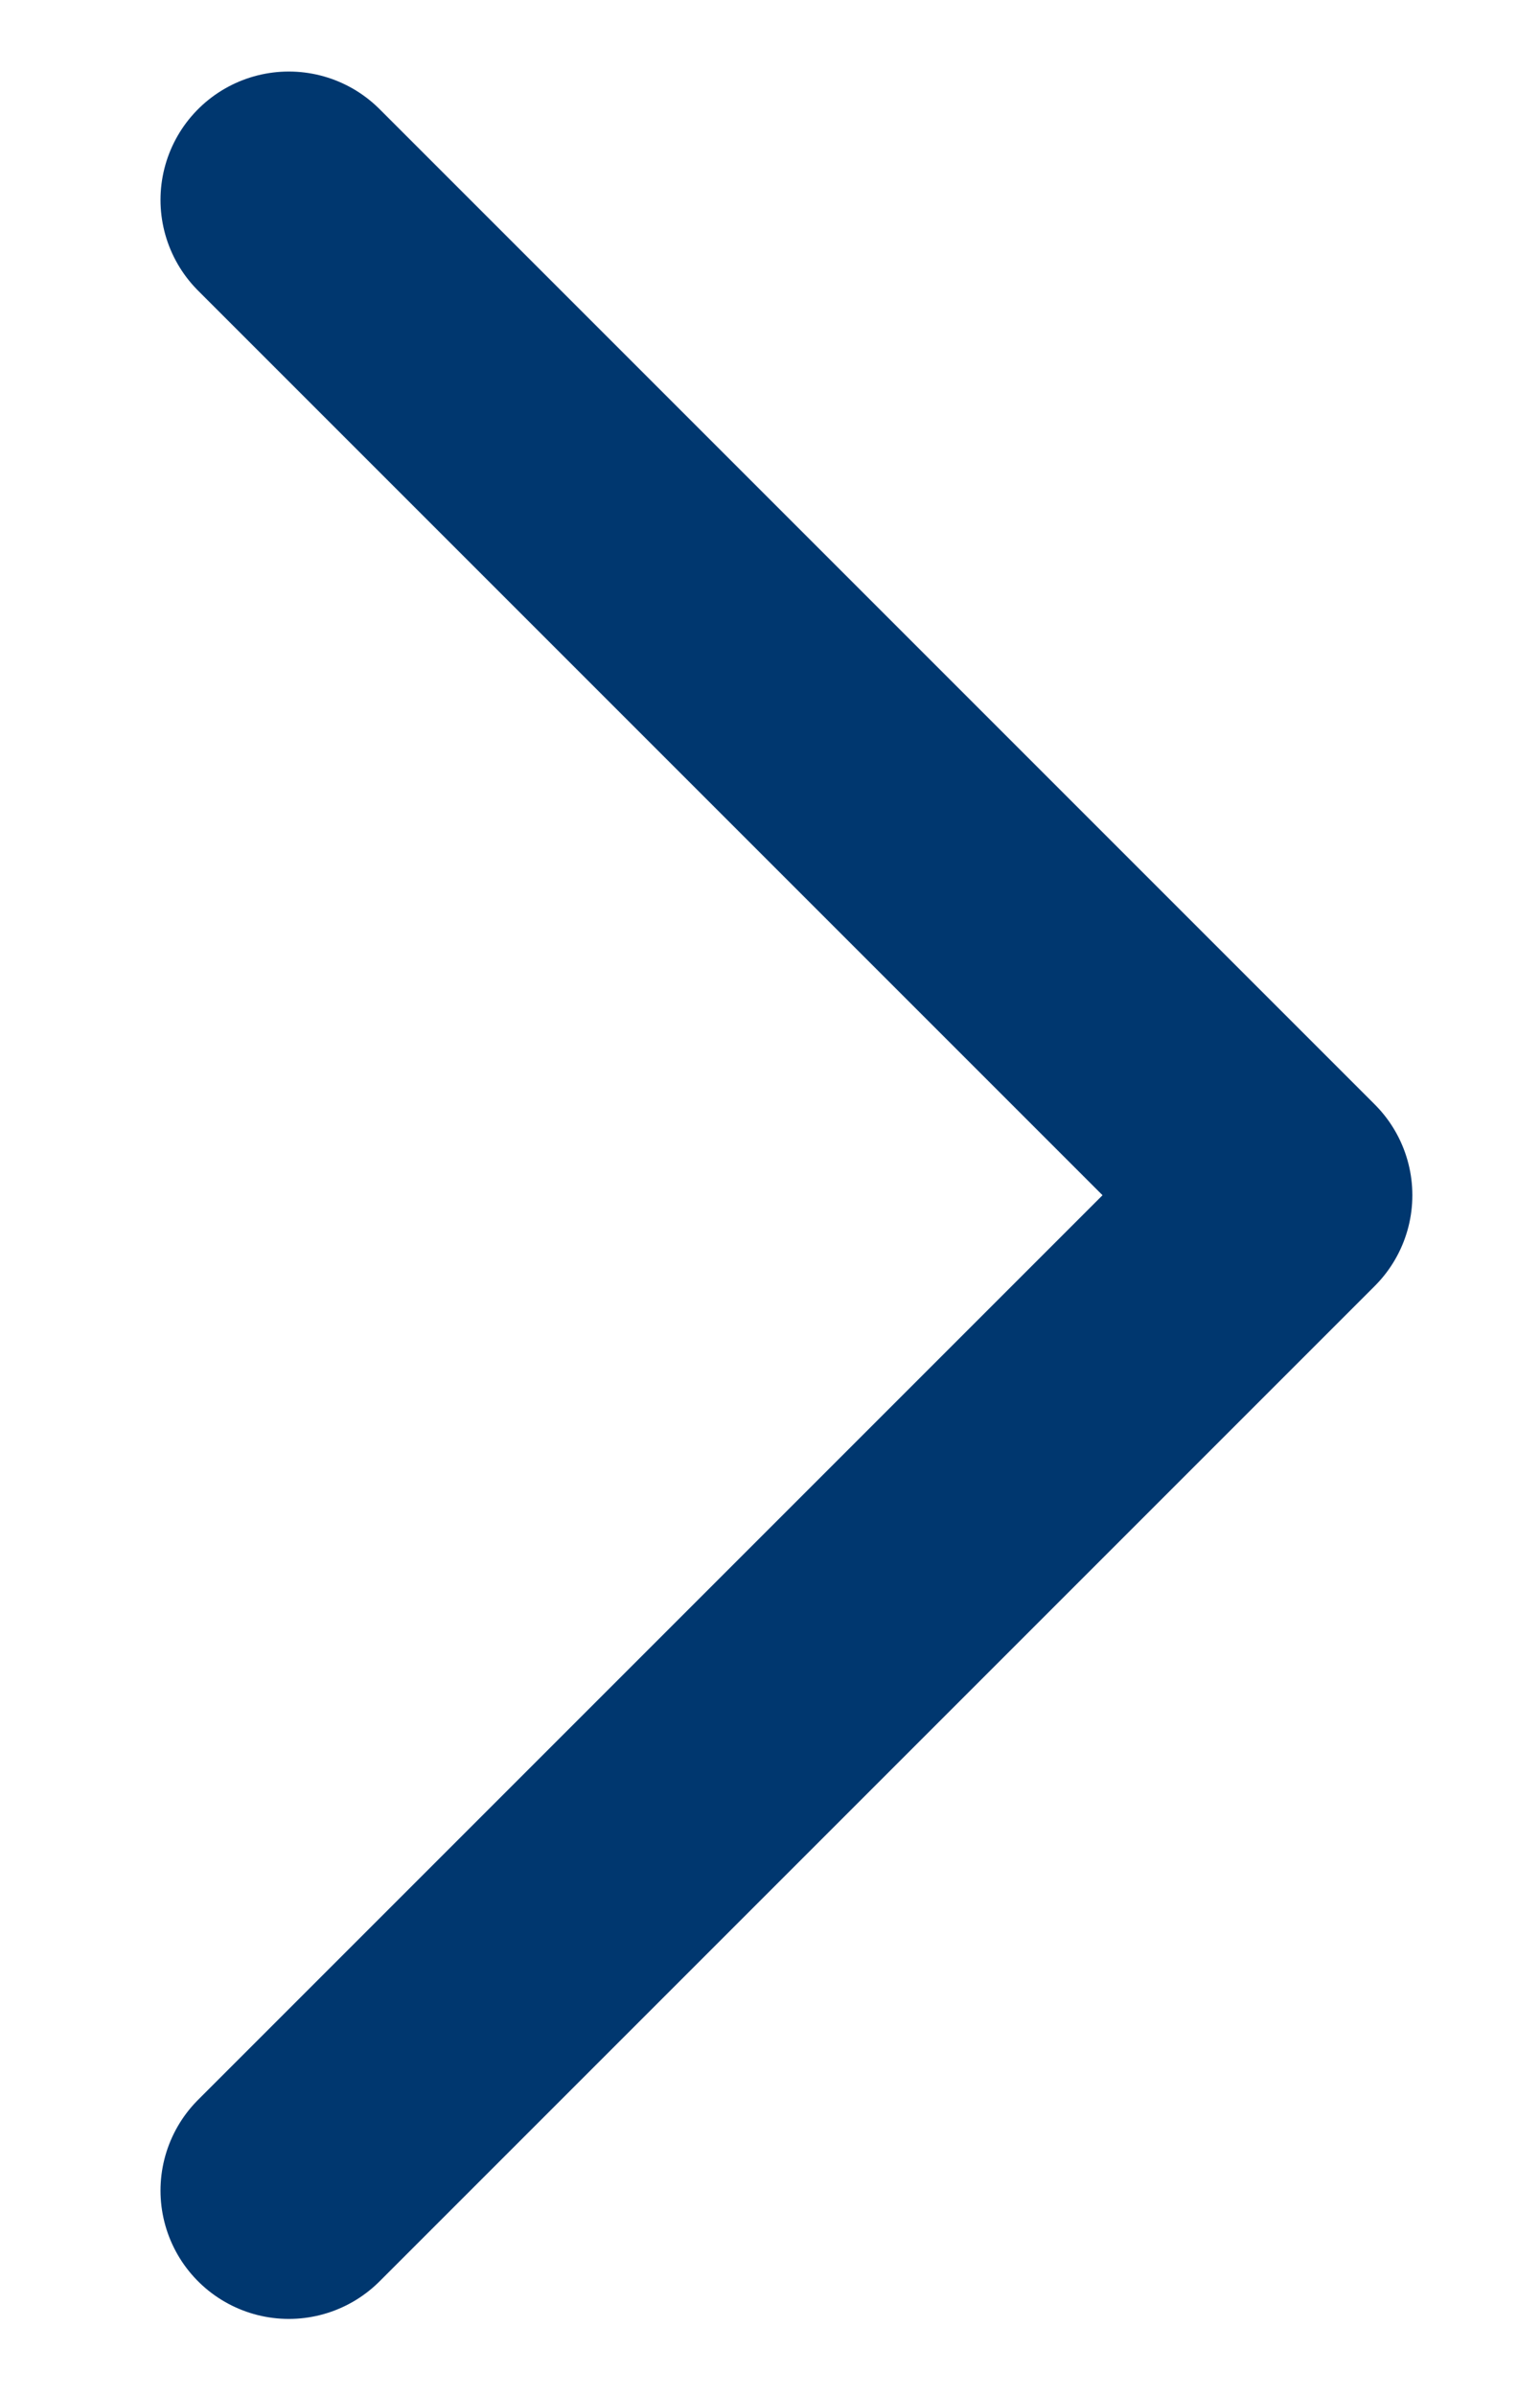
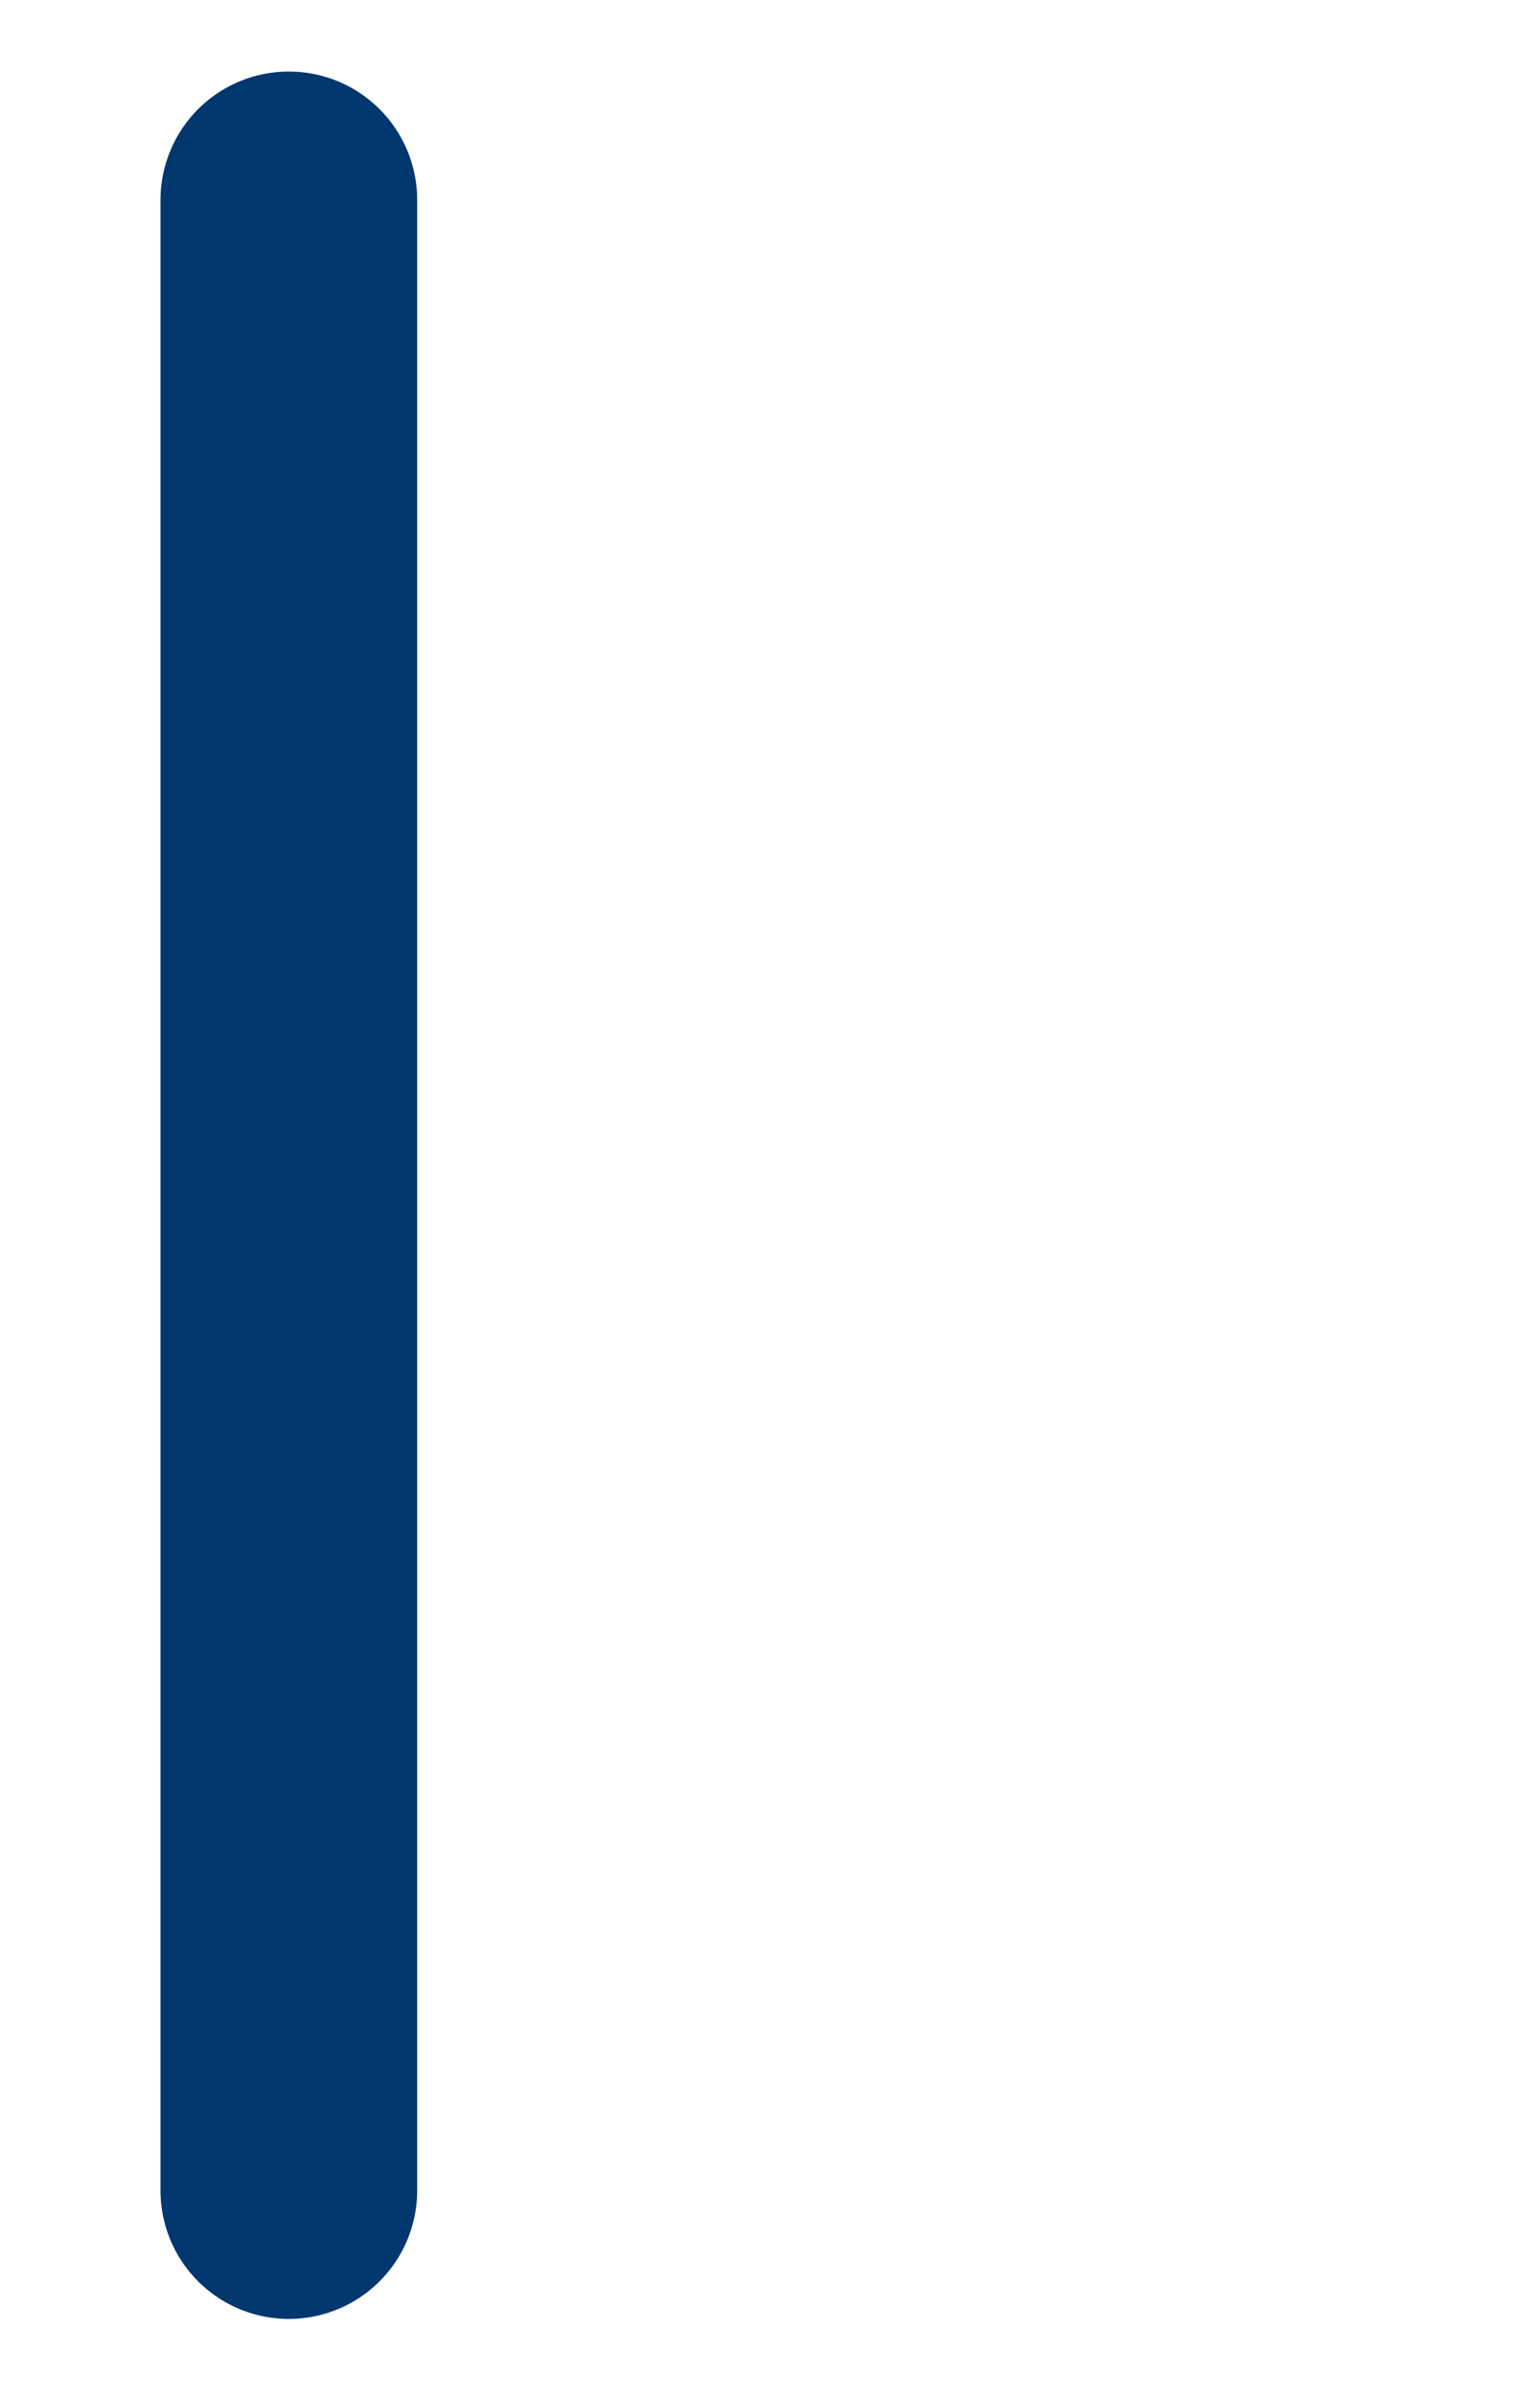
<svg xmlns="http://www.w3.org/2000/svg" width="9" height="14" viewBox="0 0 9 14" fill="none">
-   <path d="M1.688 1.168L7.504 6.984L1.688 12.8" stroke="#00376F" stroke-width="1.5" stroke-linecap="round" stroke-linejoin="round" />
+   <path d="M1.688 1.168L1.688 12.8" stroke="#00376F" stroke-width="1.5" stroke-linecap="round" stroke-linejoin="round" />
</svg>